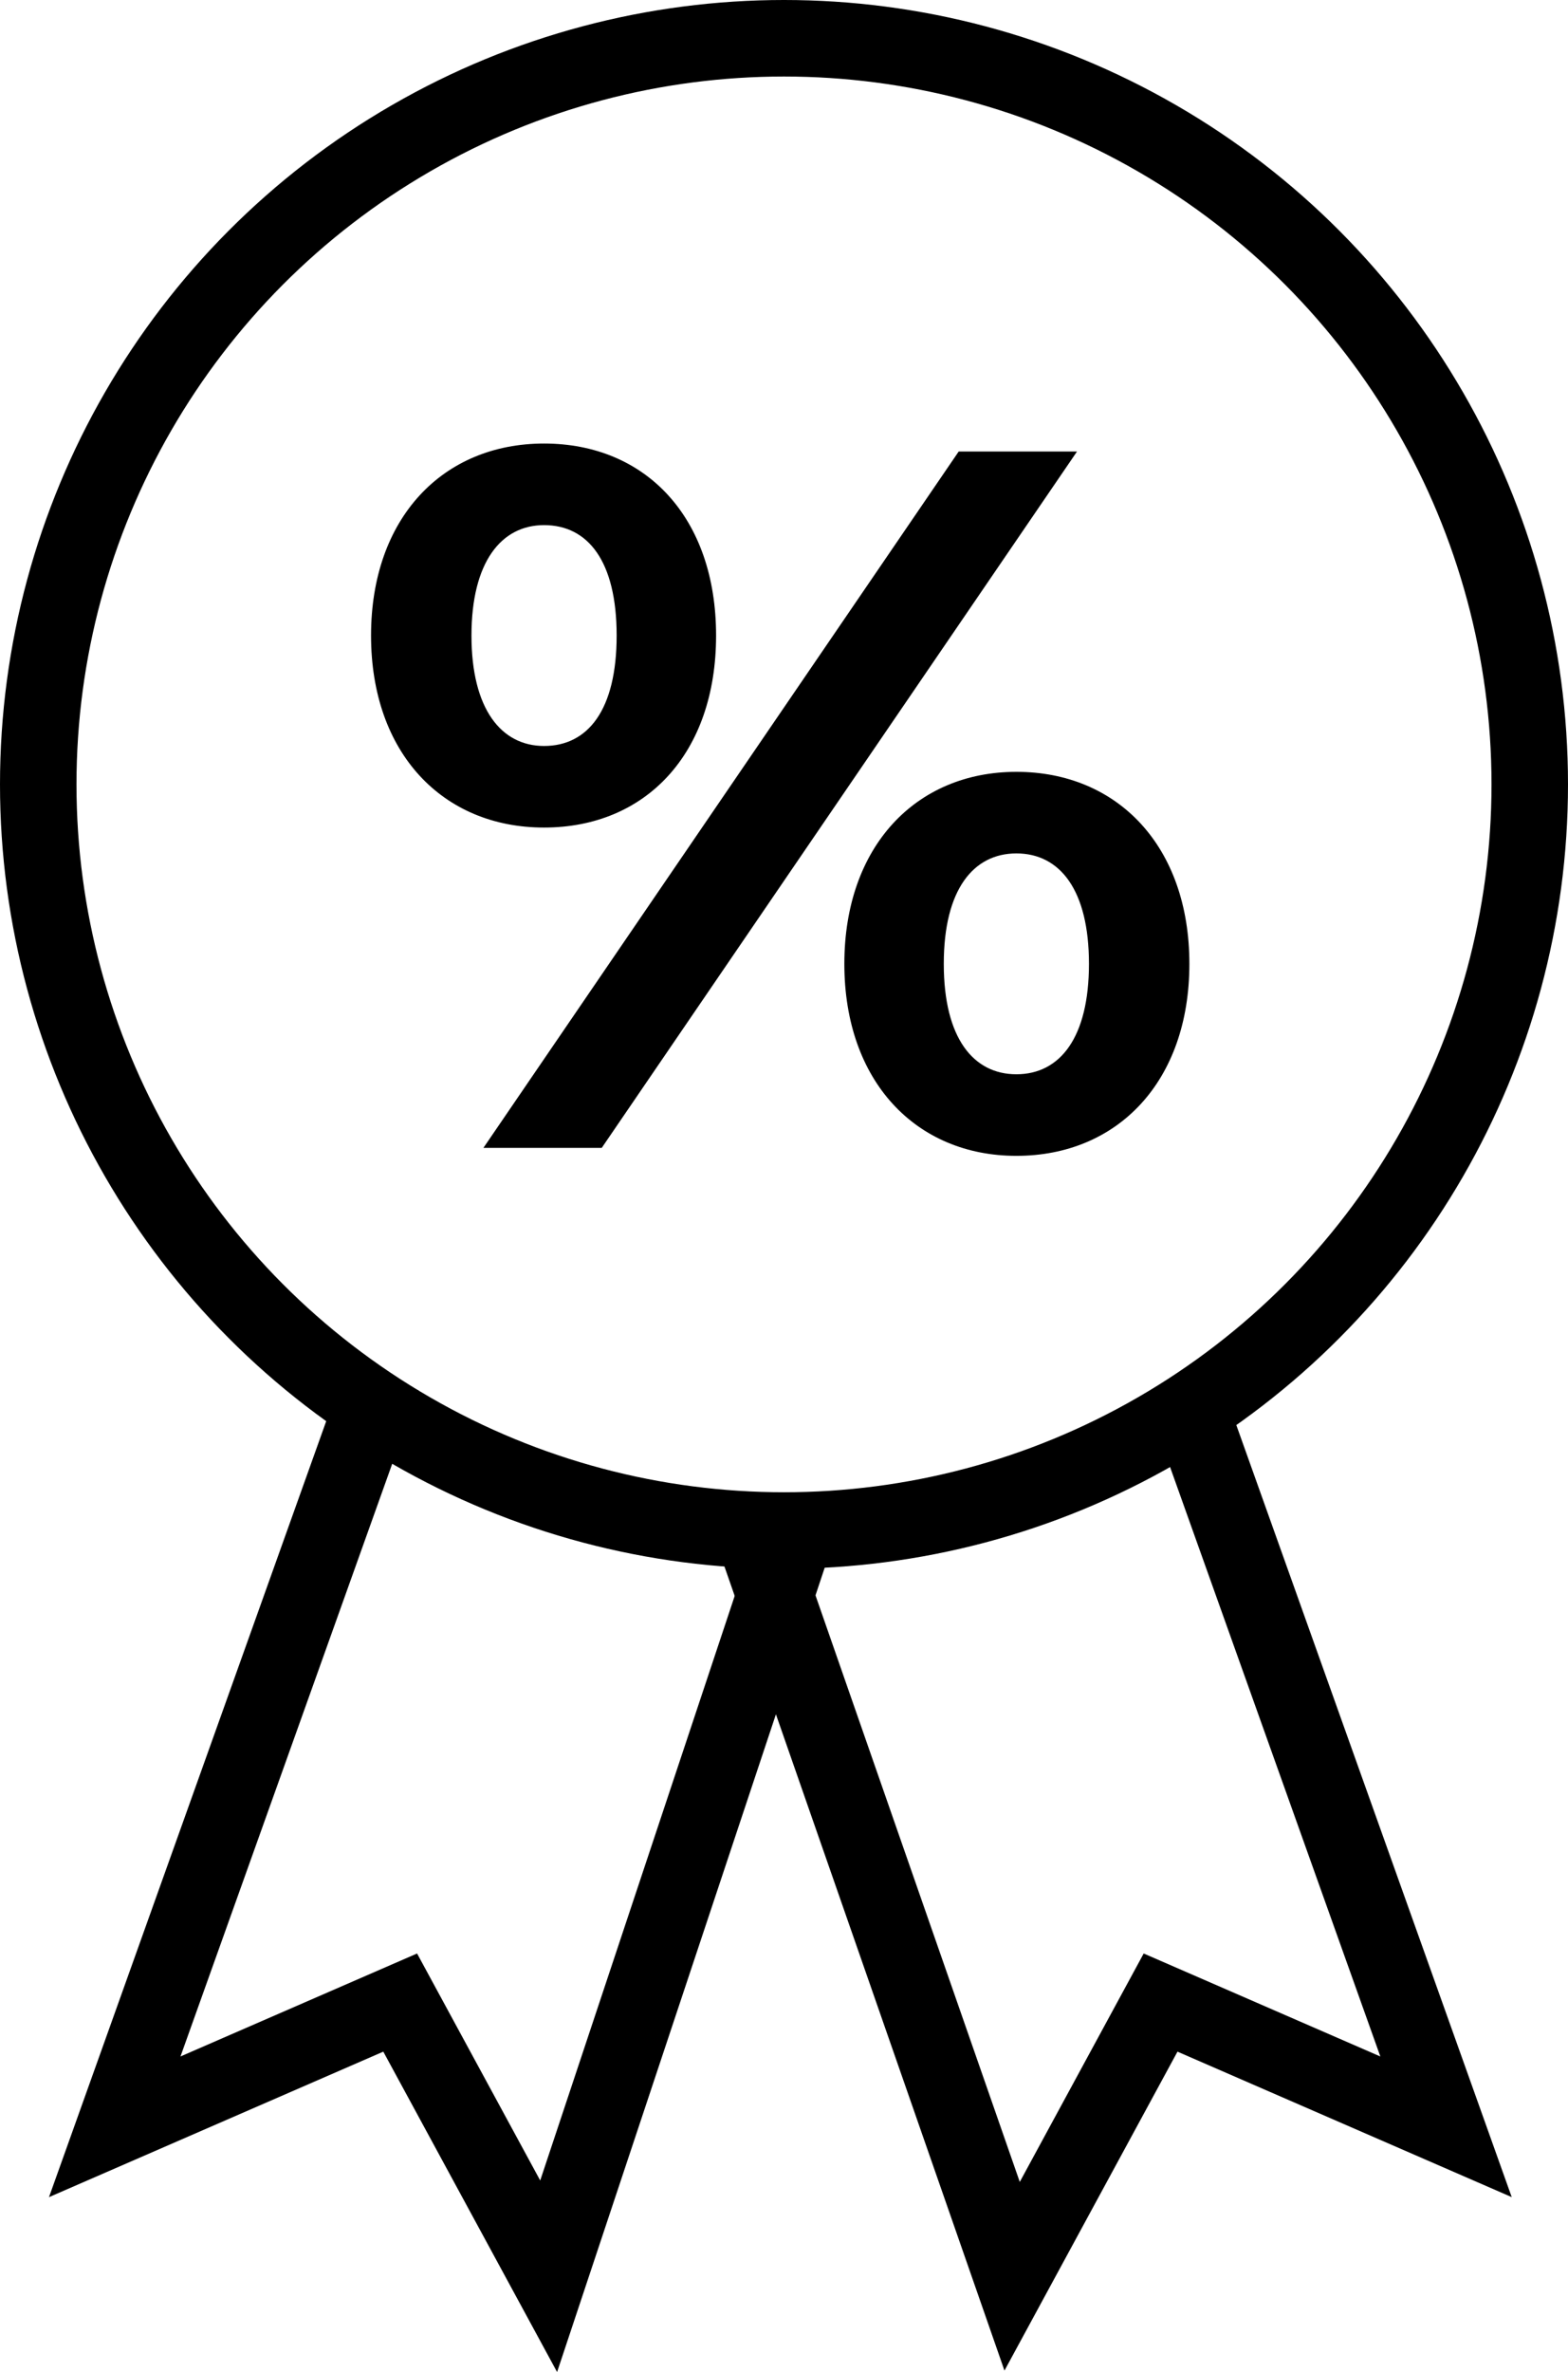
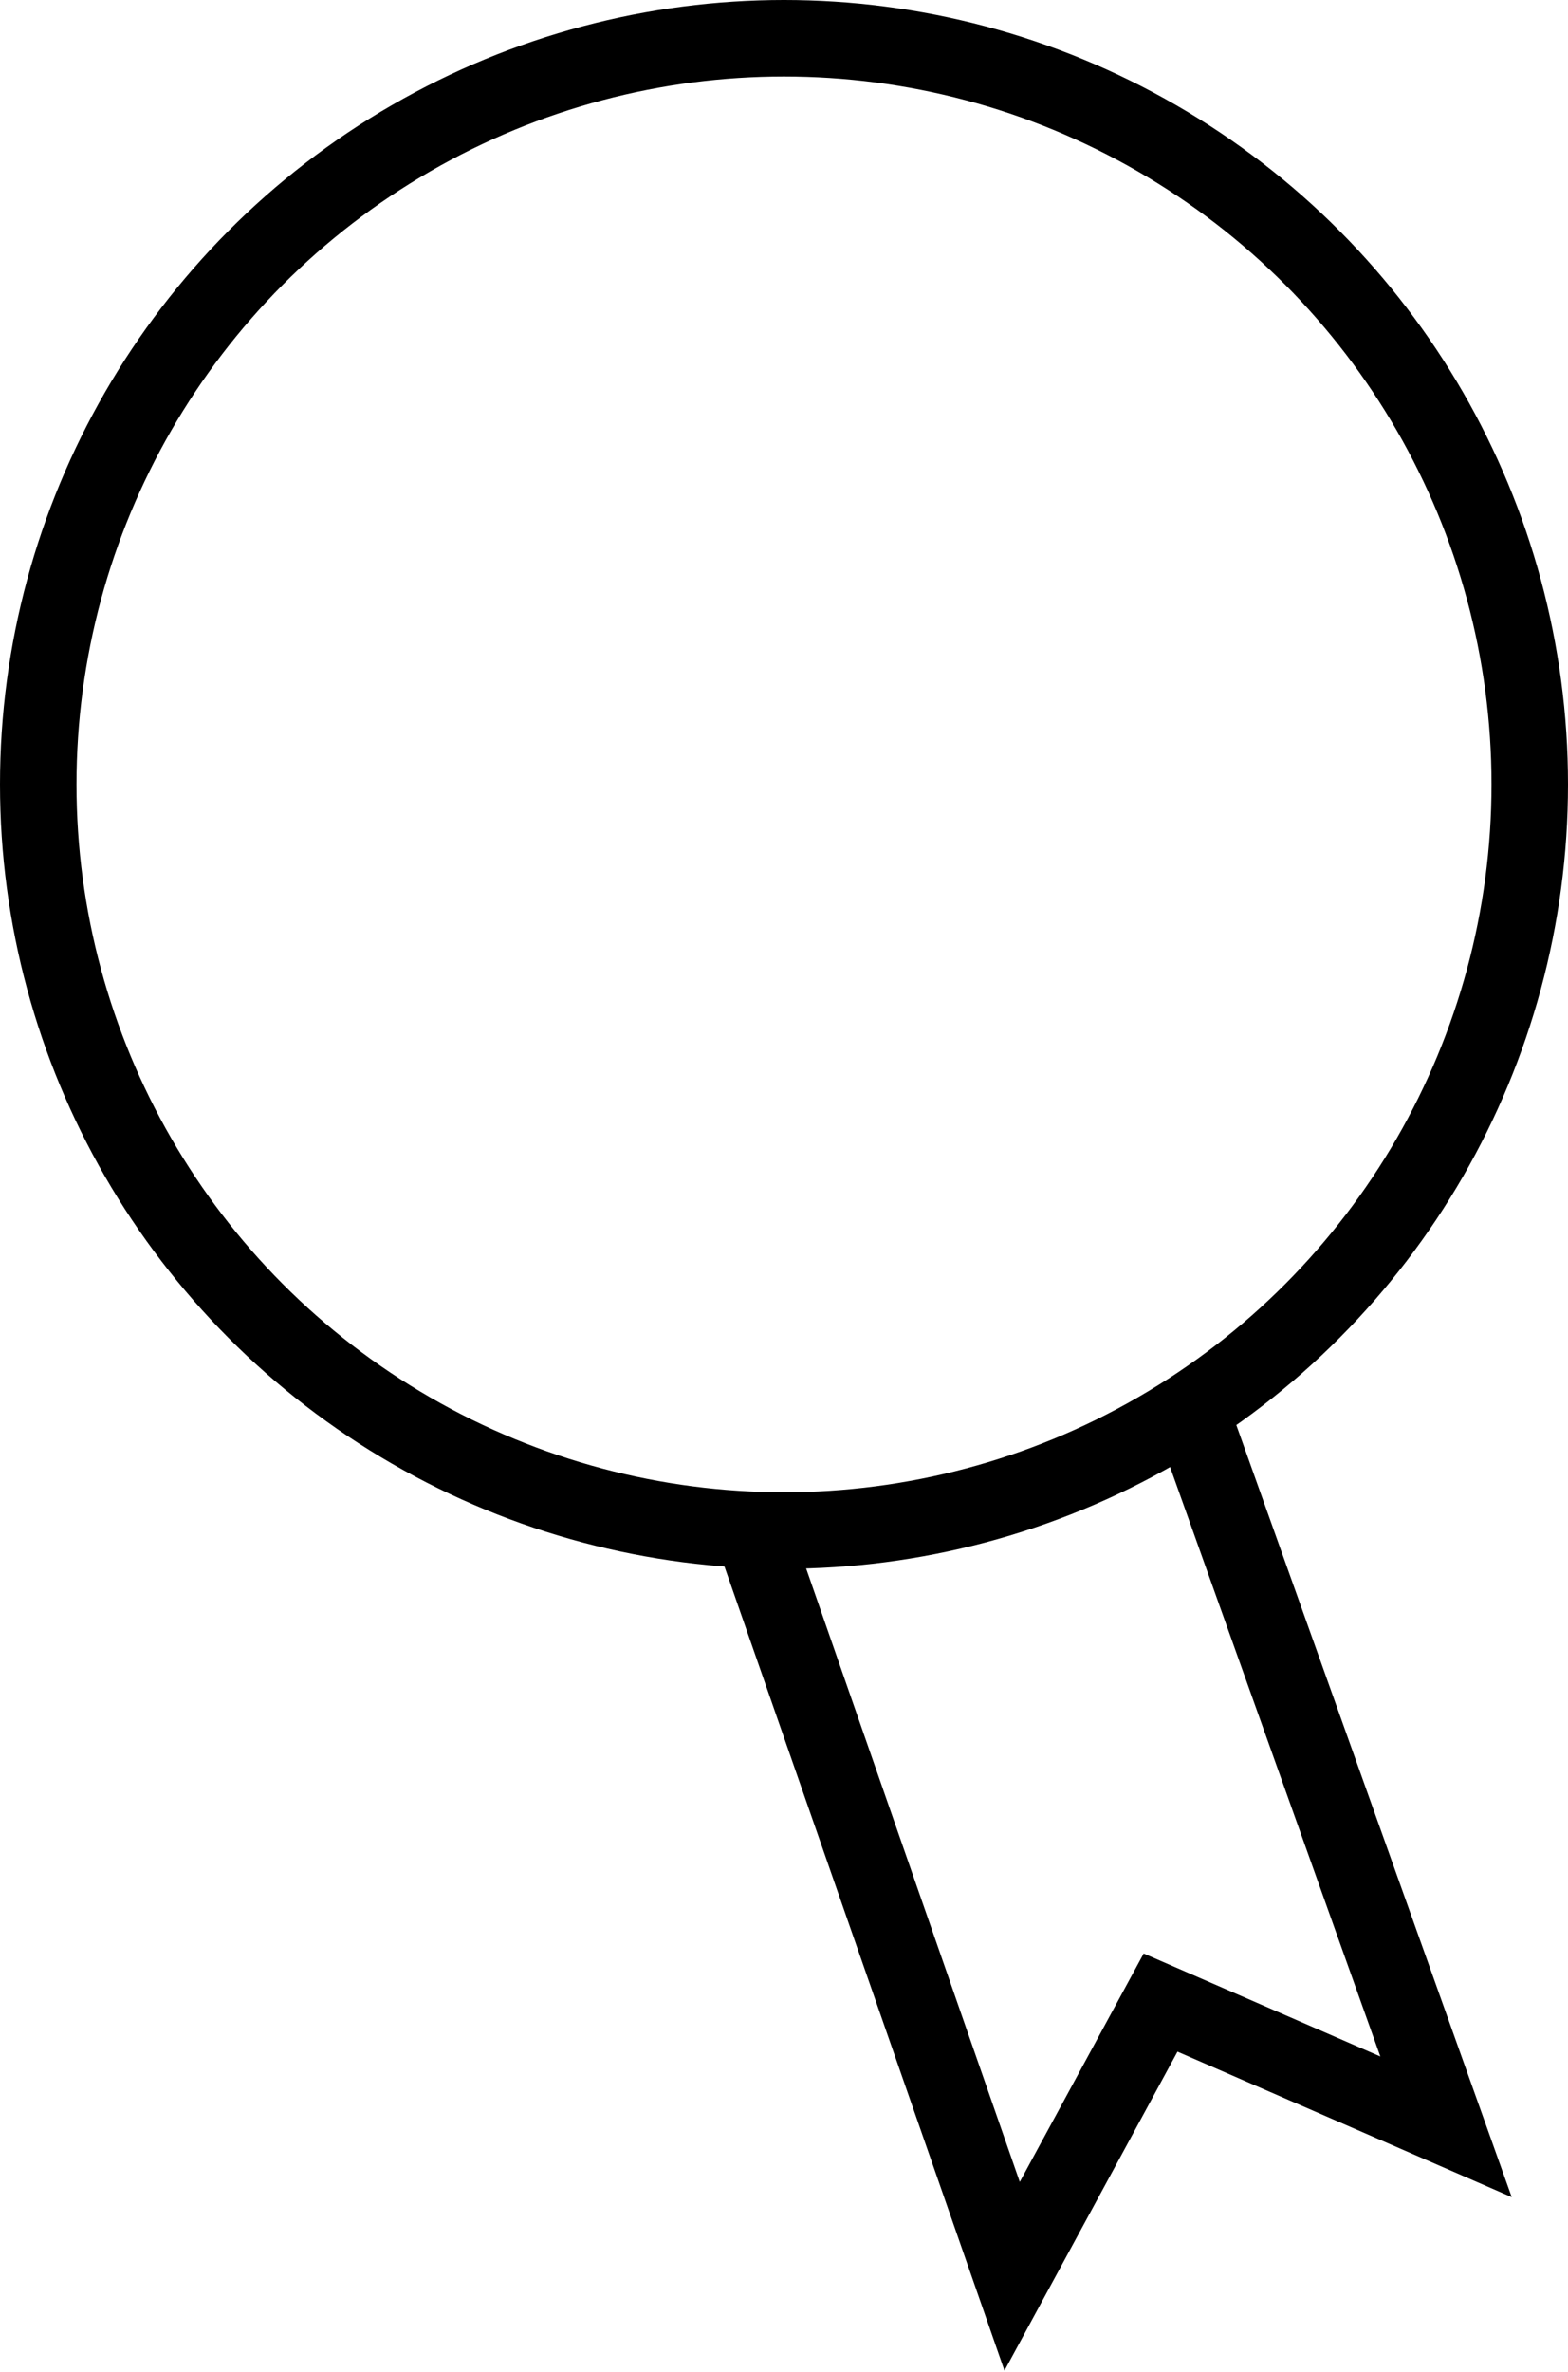
<svg xmlns="http://www.w3.org/2000/svg" width="41" height="62" viewBox="0 0 41 62" fill="none">
  <circle cx="20.5" cy="20.5" r="19.5" stroke="black" stroke-width="2" />
-   <path d="M10 36L3 55.584L10.464 52.337L14.346 59.49L21 39.5" stroke="black" stroke-width="2" />
  <path d="M31 36.5L37.811 55.584L30.347 52.337L26.465 59.49L19.5 39.5" stroke="black" stroke-width="2" />
-   <path d="M14.226 21.628C11.574 21.628 9.702 19.678 9.702 16.61C9.702 13.542 11.574 11.592 14.226 11.592C16.878 11.592 18.724 13.516 18.724 16.61C18.724 19.704 16.878 21.628 14.226 21.628ZM12.64 30L25.068 11.8H28.162L15.734 30H12.64ZM14.226 19.496C15.37 19.496 16.124 18.56 16.124 16.61C16.124 14.66 15.37 13.724 14.226 13.724C13.108 13.724 12.328 14.686 12.328 16.61C12.328 18.534 13.108 19.496 14.226 19.496ZM26.576 30.208C23.95 30.208 22.078 28.258 22.078 25.19C22.078 22.122 23.95 20.172 26.576 20.172C29.228 20.172 31.1 22.122 31.1 25.19C31.1 28.258 29.228 30.208 26.576 30.208ZM26.576 28.076C27.72 28.076 28.474 27.114 28.474 25.19C28.474 23.266 27.72 22.304 26.576 22.304C25.458 22.304 24.678 23.24 24.678 25.19C24.678 27.14 25.458 28.076 26.576 28.076Z" fill="black" />
</svg>